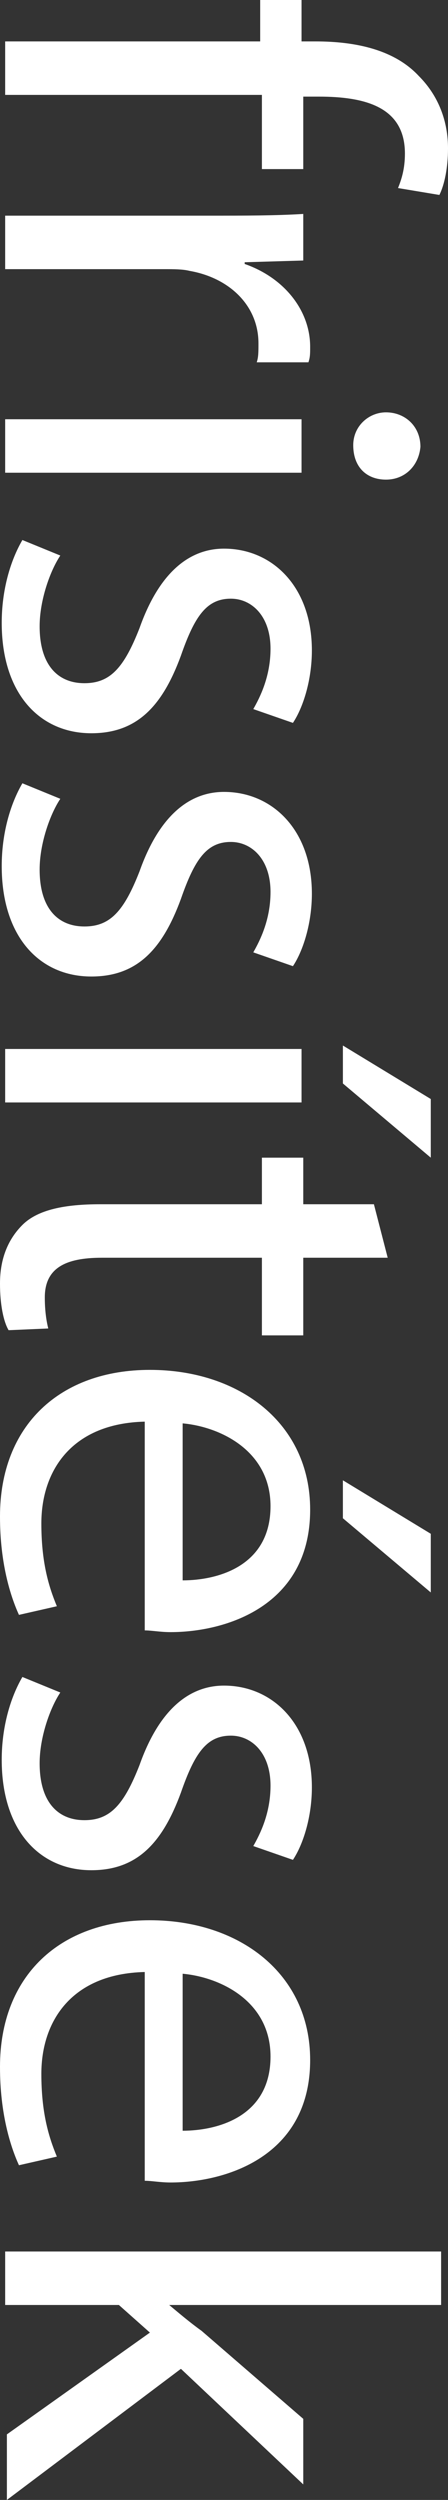
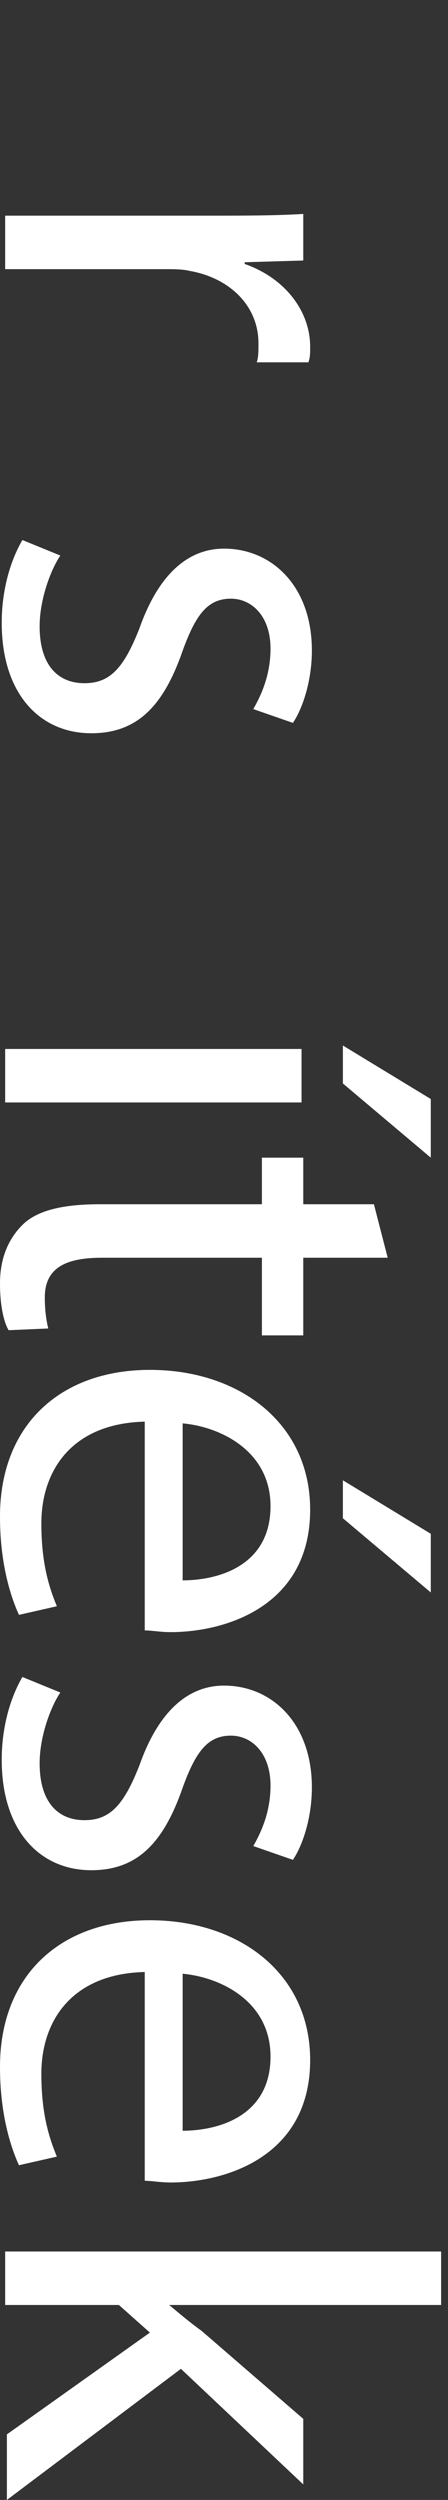
<svg xmlns="http://www.w3.org/2000/svg" version="1.1" id="Réteg_1" x="0px" y="0px" viewBox="0 0 26 144.9" style="enable-background:new 0 0 26 144.9;" xml:space="preserve">
  <rect x="0" y="0" width="26" height="144.9" fill="#333333" stroke="none" />
  <style type="text/css">
	.st0{display:none;}
	.st1{display:inline;}
	.st2{fill:#FFFFFF;}
</style>
  <g class="st0">
-     <path class="st1" d="M0.4,2.4h15V0h2.4v2.4h0.8c2.4,0,4.7,0.5,6.1,2c1.1,1.2,1.6,2.8,1.6,4.2c0,1.1-0.3,2.1-0.5,2.7L23.3,11   c0.2-0.5,0.4-1.1,0.4-2c0-2.7-2.4-3.4-5-3.4h-0.9v4.2h-2.4V5.6h-15C0.4,5.6,0.4,2.4,0.4,2.4z" />
+     <path class="st1" d="M0.4,2.4h15V0h2.4v2.4h0.8c2.4,0,4.7,0.5,6.1,2c1.1,1.2,1.6,2.8,1.6,4.2c0,1.1-0.3,2.1-0.5,2.7L23.3,11   c0.2-0.5,0.4-1.1,0.4-2c0-2.7-2.4-3.4-5-3.4h-0.9v4.2h-2.4V5.6h-15z" />
    <path class="st1" d="M12.3,12.6c2,0,3.8,0,5.4-0.1v2.8l-3.4,0.1v0.1c2.3,0.8,3.8,2.7,3.8,4.8c0,0.4,0,0.6-0.1,0.9h-3   c0.1-0.3,0.1-0.6,0.1-1.1c0-2.2-1.7-3.8-4.1-4.2c-0.4-0.1-0.9-0.1-1.5-0.1H0.4v-3.1h11.9V12.6z" />
    <path class="st1" d="M0.4,24.5h17.4v3.2H0.4V24.5z M22.6,28c-1.1,0-1.9-0.8-1.9-2c0-1.1,0.9-1.9,1.9-1.9c1.1,0,2,0.8,2,2   C24.6,27.3,23.8,28,22.6,28z" />
-     <path class="st1" d="M3.6,32.5c-0.6,0.9-1.3,2.6-1.3,4.2C2.3,39,3.5,40,4.9,40c1.5,0,2.3-0.9,3.2-3.2c1.1-3.1,2.8-4.6,4.9-4.6   c2.8,0,5.1,2.3,5.1,6c0,1.8-0.5,3.3-1.1,4.3l-2.3-0.8c0.4-0.7,1-1.9,1-3.6c0-1.9-1.1-2.9-2.4-2.9c-1.4,0-2.1,1-2.9,3.3   c-1.1,3-2.7,4.6-5.2,4.6c-3.1,0-5.2-2.4-5.2-6.5c0-1.9,0.5-3.7,1.2-4.9L3.6,32.5z" />
    <path class="st1" d="M3.6,46.7c-0.6,0.9-1.3,2.6-1.3,4.2c0,2.3,1.1,3.4,2.6,3.4s2.3-0.9,3.2-3.2c1.1-3.1,2.8-4.6,4.9-4.6   c2.8,0,5.1,2.3,5.1,6c0,1.8-0.5,3.3-1.1,4.3L14.7,56c0.4-0.7,1-1.9,1-3.6c0-1.9-1.1-2.9-2.4-2.9c-1.4,0-2.1,1-2.9,3.3   c-1.1,3-2.7,4.6-5.2,4.6C2.2,57.3,0,55,0,50.8c0-1.9,0.5-3.7,1.2-4.9L3.6,46.7z" />
    <path class="st1" d="M8.5,63.2c-4.3,0.1-6,2.8-6,6c0,2.3,0.4,3.6,0.9,4.8l-2.3,0.5c-0.5-1.1-1.1-3-1.1-5.8c0-5.4,3.5-8.6,8.8-8.6   c5.2,0,9.4,3.1,9.4,8.2c0,5.7-5,7.2-8.2,7.2c-0.6,0-1.1-0.1-1.5-0.1C8.5,75.4,8.5,63.2,8.5,63.2z M10.7,72.4c2,0,5.1-0.8,5.1-4.4   c0-3.2-2.9-4.6-5.1-4.9C10.7,63.1,10.7,72.4,10.7,72.4z" />
    <path class="st1" d="M9.8,82.5L9.8,82.5c0.6,0.5,1.4,1.1,2,1.6l6,5.1V93l-7.2-6.7L0.4,94v-3.8l8.3-6l-1.8-1.6H0.4v-3.1h25.5v3.1   L9.8,82.5L9.8,82.5z" />
  </g>
  <g class="st0">
    <path class="st1" d="M-18.2,3.1L-18.2,3.1c0.6,0.5,1.4,1.1,2,1.6l6,5.1v3.8l-7.1-6.7l-10.2,7.7v-3.8l8.3-6L-21,3.2h-6.5V0H-2v3.1   H-18.2z" />
    <path class="st1" d="M-18.8,32.6c-6.4,0-9.2-4.5-9.2-8.7c0-4.7,3.4-8.3,8.9-8.3c5.8,0,9.2,3.8,9.2,8.6   C-9.9,29.2-13.5,32.6-18.8,32.6z M-19,18.8c-3.8,0-6.7,2.2-6.7,5.3c0,3,2.8,5.3,6.8,5.3c2.9,0,6.7-1.5,6.7-5.2   C-12.2,20.4-15.7,18.8-19,18.8z M-5.3,18.9c1,0,1.8,0.8,1.8,1.8s-0.8,1.8-1.8,1.8s-1.8-0.7-1.8-1.8C-7.2,19.7-6.3,18.9-5.3,18.9z    M-5.3,25.6c1,0,1.8,0.8,1.8,1.8s-0.8,1.8-1.8,1.8s-1.8-0.7-1.8-1.8C-7.2,26.3-6.3,25.6-5.3,25.6z" />
    <path class="st1" d="M-25.8,34.4l10.2,7.9c0.9,0.8,1.8,1.5,2.7,2.3h0.1v-9.4h2.6v13.3h-2l-10.1-7.8c-1-0.7-1.8-1.4-2.7-2.2h-0.1   v10.2h-2.5V34.4H-25.8z" />
    <path class="st1" d="M-18.8,67.2c-6.4,0-9.2-4.5-9.2-8.7c0-4.7,3.4-8.3,8.9-8.3c5.8,0,9.2,3.8,9.2,8.6   C-9.9,63.8-13.5,67.2-18.8,67.2z M-19,53.4c-3.8,0-6.7,2.2-6.7,5.3c0,3,2.8,5.3,6.8,5.3c2.9,0,6.7-1.5,6.7-5.2   C-12.2,55-15.7,53.4-19,53.4z M-5.3,53.6c1,0,1.8,0.8,1.8,1.8s-0.8,1.8-1.8,1.8s-1.8-0.7-1.8-1.8C-7.2,54.3-6.3,53.6-5.3,53.6z    M-5.3,60.2c1,0,1.8,0.8,1.8,1.8s-0.8,1.8-1.8,1.8s-1.8-0.7-1.8-1.8C-7.2,61-6.3,60.2-5.3,60.2z" />
    <path class="st1" d="M-24.4,70.8c-0.6,0.9-1.3,2.6-1.3,4.2c0,2.3,1.1,3.4,2.6,3.4s2.3-0.9,3.2-3.2c1.1-3.1,2.8-4.6,4.9-4.6   c2.8,0,5.1,2.3,5.1,6c0,1.8-0.5,3.3-1.1,4.3l-2.3-0.8c0.4-0.7,1-1.9,1-3.6c0-1.9-1.1-2.9-2.4-2.9c-1.4,0-2.1,1-2.9,3.3   c-1.1,3-2.7,4.6-5.2,4.6c-3.1,0-5.2-2.4-5.2-6.5c0-1.9,0.5-3.7,1.2-4.9L-24.4,70.8z" />
    <path class="st1" d="M-24.4,85c-0.6,0.9-1.3,2.6-1.3,4.2c0,2.3,1.1,3.4,2.6,3.4s2.3-0.9,3.2-3.2c1.1-3.1,2.8-4.6,4.9-4.6   c2.8,0,5.1,2.3,5.1,6c0,1.8-0.5,3.3-1.1,4.3l-2.3-0.8c0.4-0.7,1-1.9,1-3.6c0-1.9-1.1-2.9-2.4-2.9c-1.4,0-2.1,1-2.9,3.3   c-1.1,3-2.7,4.6-5.2,4.6c-3.1,0-5.2-2.4-5.2-6.5c0-1.9,0.5-3.7,1.2-4.9L-24.4,85z" />
    <path class="st1" d="M-19.5,101.4c-4.3,0.1-6,2.8-6,6c0,2.3,0.4,3.6,0.9,4.8l-2.3,0.5c-0.5-1.1-1.1-3-1.1-5.8   c0-5.4,3.5-8.5,8.8-8.5s9.4,3.1,9.4,8.2c0,5.7-5,7.2-8.2,7.2c-0.6,0-1.1-0.1-1.5-0.1V101.4z M-17.3,110.7c2,0,5.1-0.8,5.1-4.4   c0-3.2-2.9-4.6-5.1-4.8V110.7z M-2.8,111.5l-5.1-4.4v-2.3l5.1,3.2C-2.8,108-2.8,111.5-2.8,111.5z" />
    <path class="st1" d="M-10.3,132.7c-1.3-0.1-2.7-0.1-4.8-0.1h-10.1c-4,0-6.4-0.8-7.9-2.5c-1.6-1.7-2.1-4.1-2.1-6.3   c0-2.1,0.5-4.4,1.4-5.8l2.4,0.8c-0.7,1.1-1.4,2.9-1.4,5.1c0,3.2,1.7,5.6,6.1,5.6h1.9v-0.1c-1.6-1-2.9-2.8-2.9-5.5   c0-4.3,3.7-7.4,8.5-7.4c5.9,0,9.2,3.8,9.2,7.8c0,3-1.6,4.7-3,5.4v0.1l2.6,0.1L-10.3,132.7L-10.3,132.7z M-17.1,129.4   c0.5,0,1,0,1.4-0.2c1.8-0.6,3.3-2.1,3.3-4.4c0-3-2.6-5.2-6.6-5.2c-3.4,0-6.3,1.7-6.3,5.1c0,1.9,1.2,3.7,3.2,4.4   c0.5,0.2,1.1,0.3,1.7,0.3H-17.1z" />
  </g>
  <g>
-     <path class="st2" d="M0.3,2.4h14.8V0h2.4v2.4h0.8c2.4,0,4.6,0.5,6,2C25.5,5.6,26,7.1,26,8.6c0,1.1-0.2,2.1-0.5,2.7l-2.4-0.4   c0.2-0.5,0.4-1.1,0.4-2c0-2.7-2.3-3.3-5-3.3h-0.9v4.2h-2.4V5.5H0.3V2.4z" />
    <path class="st2" d="M12.2,12.5c2,0,3.8,0,5.4-0.1v2.7l-3.4,0.1v0.1c2.3,0.8,3.8,2.7,3.8,4.8c0,0.4,0,0.6-0.1,0.9h-3   c0.1-0.3,0.1-0.6,0.1-1.1c0-2.2-1.7-3.8-4-4.2c-0.4-0.1-0.9-0.1-1.5-0.1H0.3v-3.1H12.2z" />
-     <path class="st2" d="M22.4,27.8c-1.1,0-1.9-0.7-1.9-2c0-1.1,0.9-1.9,1.9-1.9c1.1,0,2,0.8,2,2C24.3,27,23.5,27.8,22.4,27.8z    M0.3,24.3h17.2v3.1H0.3V24.3z" />
    <path class="st2" d="M3.5,32.2c-0.6,0.9-1.2,2.6-1.2,4.1c0,2.3,1.1,3.3,2.6,3.3s2.3-0.9,3.2-3.2c1.1-3.1,2.8-4.6,4.9-4.6   c2.8,0,5.1,2.2,5.1,5.9c0,1.7-0.5,3.3-1.1,4.2l-2.3-0.8c0.4-0.7,1-1.9,1-3.5c0-1.9-1.1-2.9-2.3-2.9c-1.4,0-2.1,1-2.9,3.3   c-1.1,3-2.6,4.5-5.2,4.5c-3,0-5.2-2.3-5.2-6.4c0-1.9,0.5-3.6,1.2-4.8L3.5,32.2z" />
-     <path class="st2" d="M3.5,46.3c-0.6,0.9-1.2,2.6-1.2,4.1c0,2.3,1.1,3.3,2.6,3.3s2.3-0.9,3.2-3.2c1.1-3.1,2.8-4.6,4.9-4.6   c2.8,0,5.1,2.2,5.1,5.9c0,1.7-0.5,3.3-1.1,4.2l-2.3-0.8c0.4-0.7,1-1.9,1-3.5c0-1.9-1.1-2.9-2.3-2.9c-1.4,0-2.1,1-2.9,3.3   c-1.1,3-2.6,4.5-5.2,4.5c-3,0-5.2-2.3-5.2-6.4c0-1.9,0.5-3.6,1.2-4.8L3.5,46.3z" />
    <path class="st2" d="M25,67.1l-5.1-4.3v-2.2l5.1,3.1V67.1z M0.3,60.8h17.2v3.1H0.3V60.8z" />
    <path class="st2" d="M22.5,72.9h-4.9v4.5h-2.4v-4.5H5.9c-2.1,0-3.3,0.6-3.3,2.3c0,0.8,0.1,1.4,0.2,1.8l-2.3,0.1   C0.2,76.6,0,75.6,0,74.4c0-1.5,0.5-2.6,1.3-3.4c0.9-0.9,2.5-1.2,4.5-1.2h9.4v-2.7h2.4v2.7h4.1L22.5,72.9z" />
    <path class="st2" d="M8.4,82.4c-4.2,0.1-6,2.8-6,5.9c0,2.2,0.4,3.6,0.9,4.8l-2.2,0.5c-0.5-1.1-1.1-3-1.1-5.7c0-5.3,3.5-8.5,8.7-8.5   s9.3,3.1,9.3,8.1c0,5.6-4.9,7.1-8.1,7.1c-0.6,0-1.1-0.1-1.5-0.1V82.4z M10.6,91.6c2,0,5.1-0.8,5.1-4.3c0-3.2-2.9-4.6-5.1-4.8V91.6z    M25,92.3L19.9,88v-2.2l5.1,3.1V92.3z" />
    <path class="st2" d="M3.5,98.1c-0.6,0.9-1.2,2.6-1.2,4.1c0,2.3,1.1,3.3,2.6,3.3s2.3-0.9,3.2-3.2c1.1-3.1,2.8-4.6,4.9-4.6   c2.8,0,5.1,2.2,5.1,5.9c0,1.7-0.5,3.3-1.1,4.2l-2.3-0.8c0.4-0.7,1-1.9,1-3.5c0-1.9-1.1-2.9-2.3-2.9c-1.4,0-2.1,1-2.9,3.3   c-1.1,3-2.6,4.5-5.2,4.5c-3,0-5.2-2.3-5.2-6.4c0-1.9,0.5-3.6,1.2-4.8L3.5,98.1z" />
    <path class="st2" d="M8.4,114.3c-4.2,0.1-6,2.8-6,5.9c0,2.2,0.4,3.6,0.9,4.8l-2.2,0.5c-0.5-1.1-1.1-3-1.1-5.7   c0-5.3,3.5-8.5,8.7-8.5s9.3,3.1,9.3,8.1c0,5.6-4.9,7.1-8.1,7.1c-0.6,0-1.1-0.1-1.5-0.1V114.3z M10.6,123.5c2,0,5.1-0.8,5.1-4.3   c0-3.2-2.9-4.6-5.1-4.8V123.5z" />
    <path class="st2" d="M9.7,133.5L9.7,133.5c0.6,0.5,1.3,1.1,2,1.6l5.9,5.1v3.8l-7.1-6.7l-10.1,7.6v-3.8l8.3-5.9l-1.8-1.6H0.3v-3.1   h25.3v3.1H9.7V133.5z" />
  </g>
</svg>